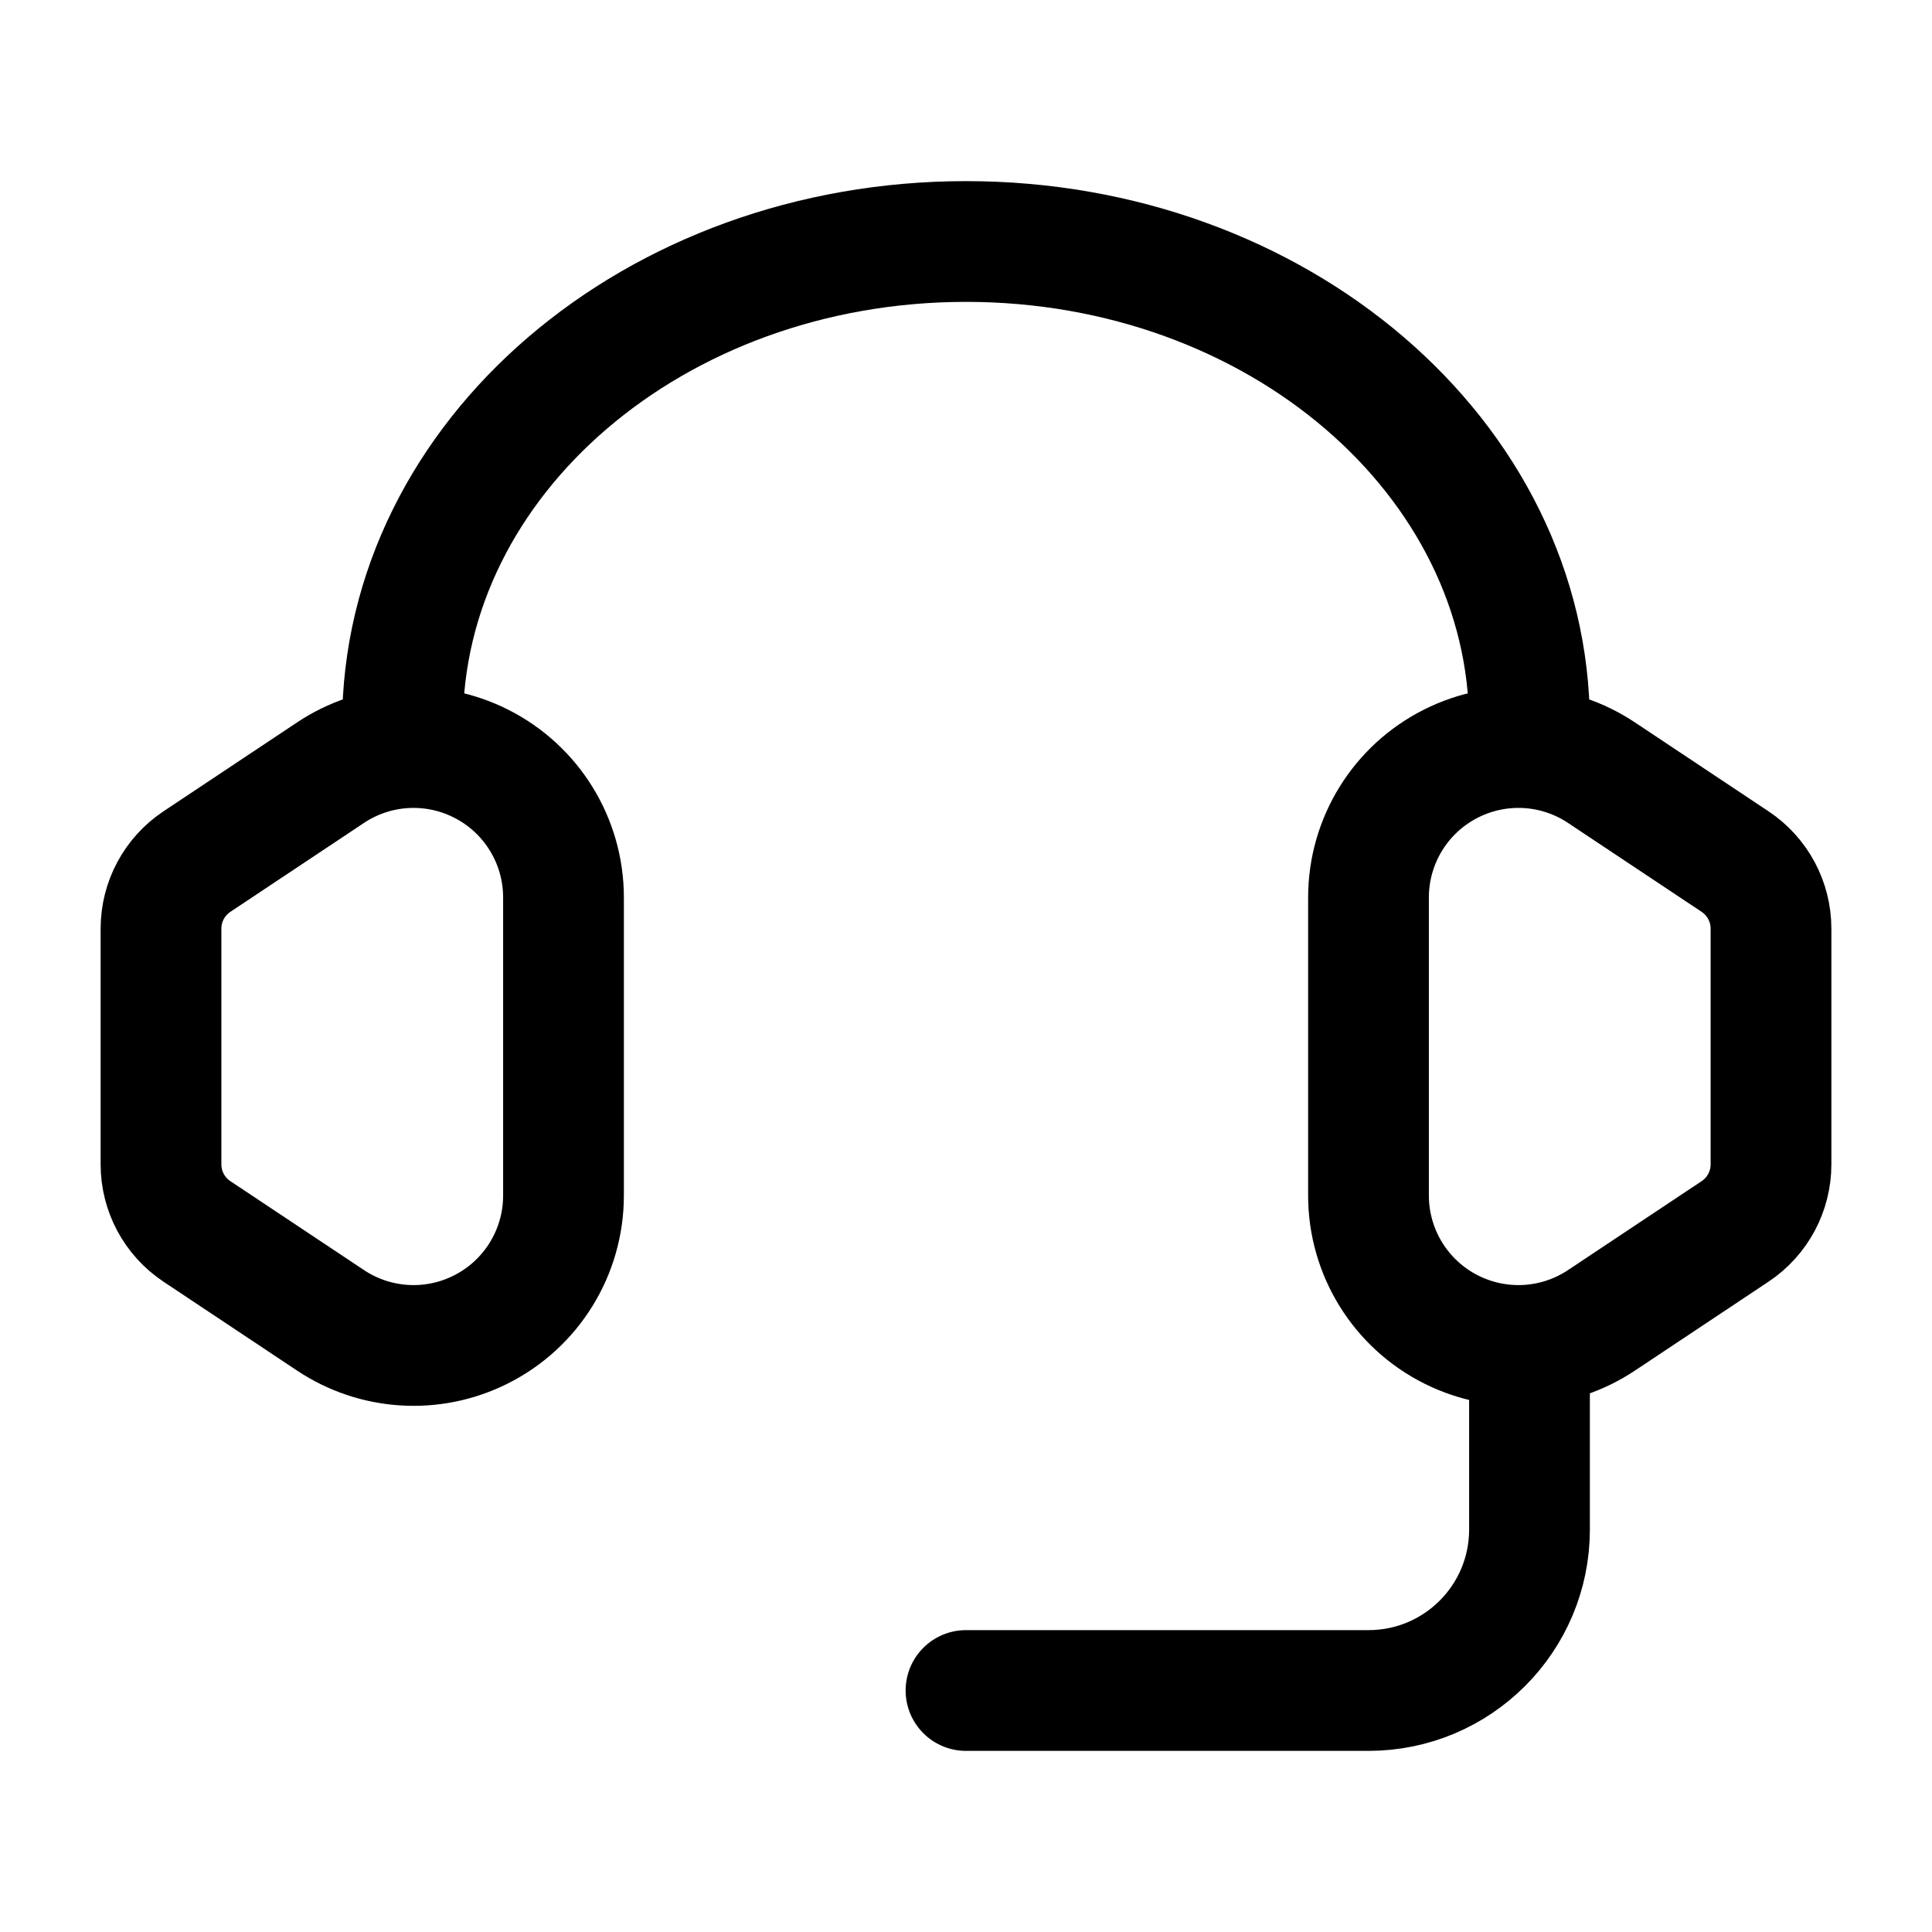
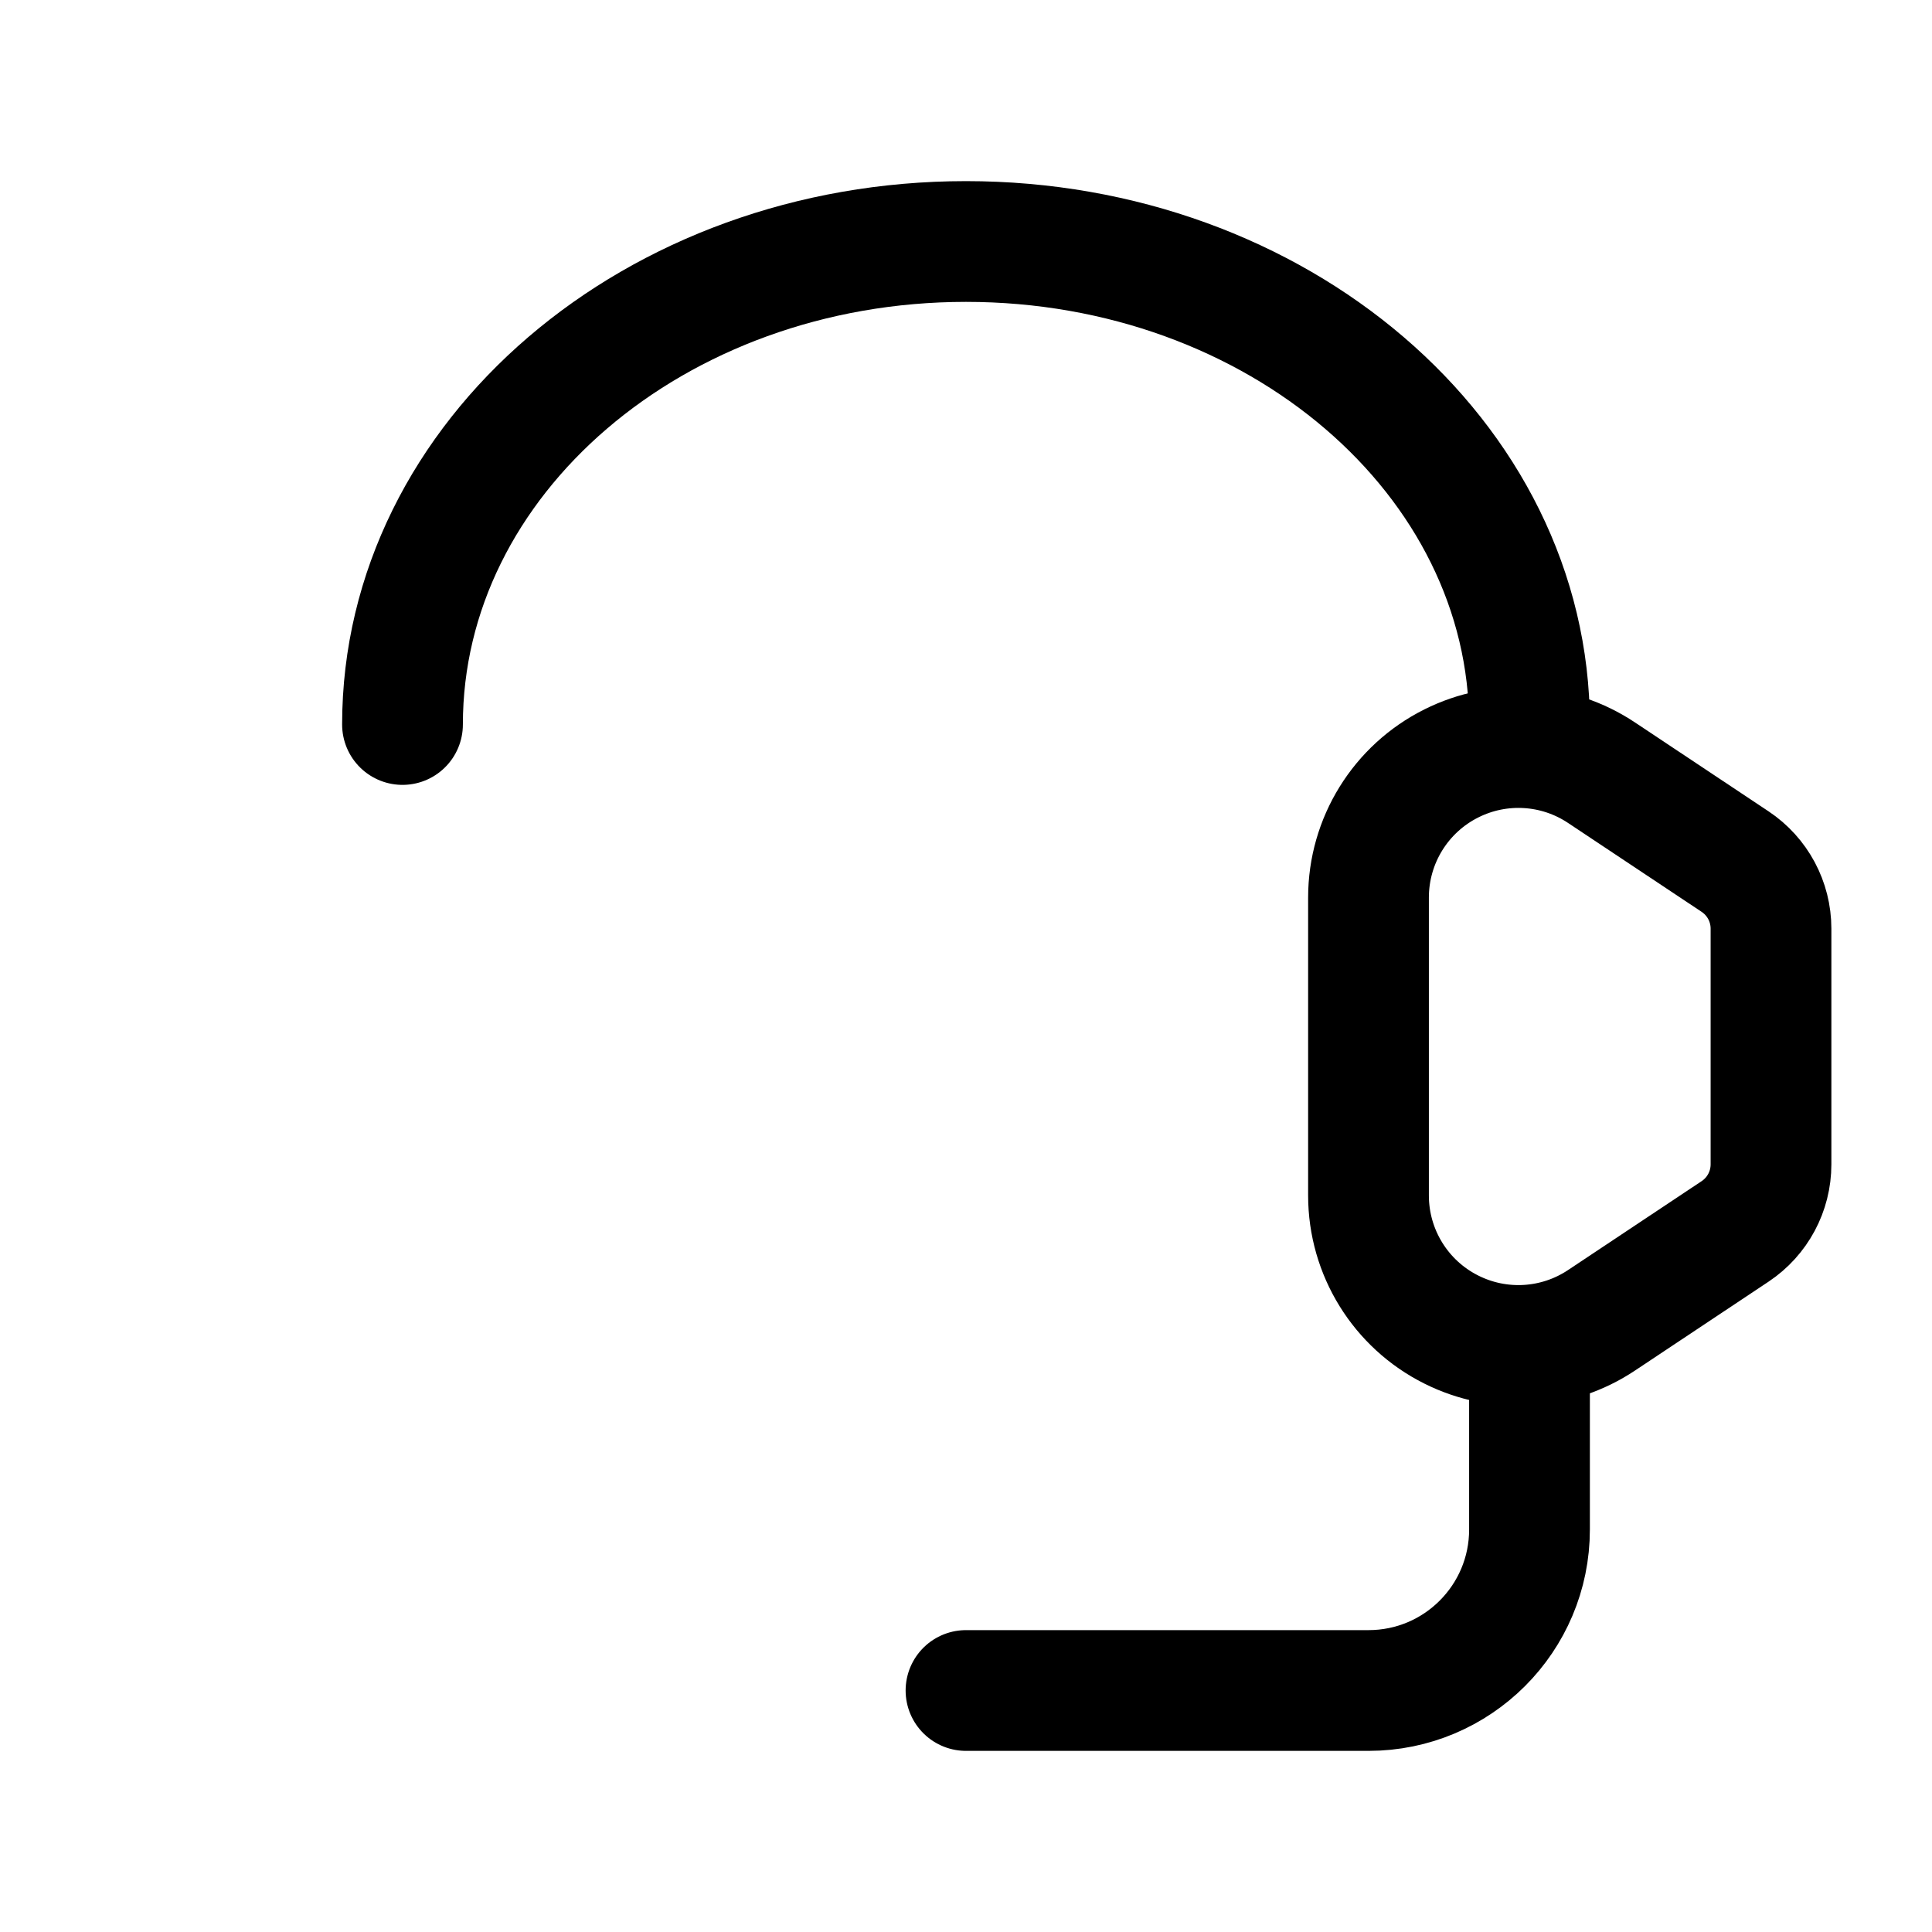
<svg xmlns="http://www.w3.org/2000/svg" viewBox="0 0 24 24" width="24" height="24" color="#000000" fill="none">
  <path d="M5 9C5 5.686 8.134 3 12 3C15.866 3 19 5.686 19 9" stroke="#000000" stroke-width="1.5" stroke-linecap="round" stroke-linejoin="round" />
  <path d="M19 17V19C19 20.105 18.105 21 17 21H12" stroke="#000000" stroke-width="1.5" stroke-linecap="round" stroke-linejoin="round" />
-   <path d="M4.105 9.599L2.446 10.703C2.167 10.889 2 11.201 2 11.536V14.464C2 14.799 2.167 15.111 2.446 15.297L4.105 16.401C4.661 16.772 5.373 16.816 5.97 16.517C6.601 16.202 7 15.557 7 14.851V11.149C7 10.443 6.601 9.798 5.97 9.483C5.373 9.184 4.661 9.228 4.105 9.599Z" stroke="#000000" stroke-width="1.5" stroke-linecap="round" stroke-linejoin="round" />
  <path d="M18.03 9.483C18.627 9.184 19.339 9.228 19.895 9.599L21.554 10.703C21.833 10.889 22 11.201 22 11.536V14.464C22 14.799 21.833 15.111 21.554 15.297L19.895 16.401C19.339 16.772 18.627 16.816 18.03 16.517V16.517C17.399 16.202 17 15.557 17 14.851V11.149C17 10.443 17.399 9.798 18.03 9.483V9.483Z" stroke="#000000" stroke-width="1.5" stroke-linecap="round" stroke-linejoin="round" />
</svg>